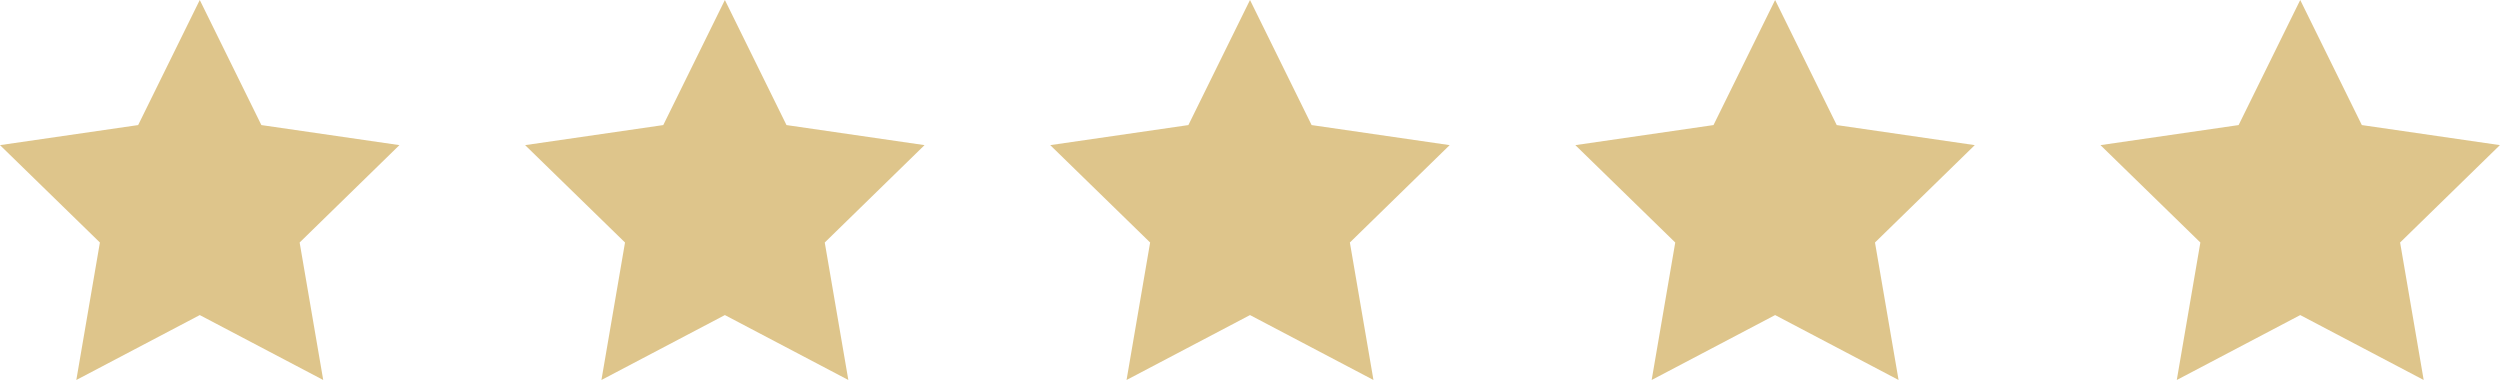
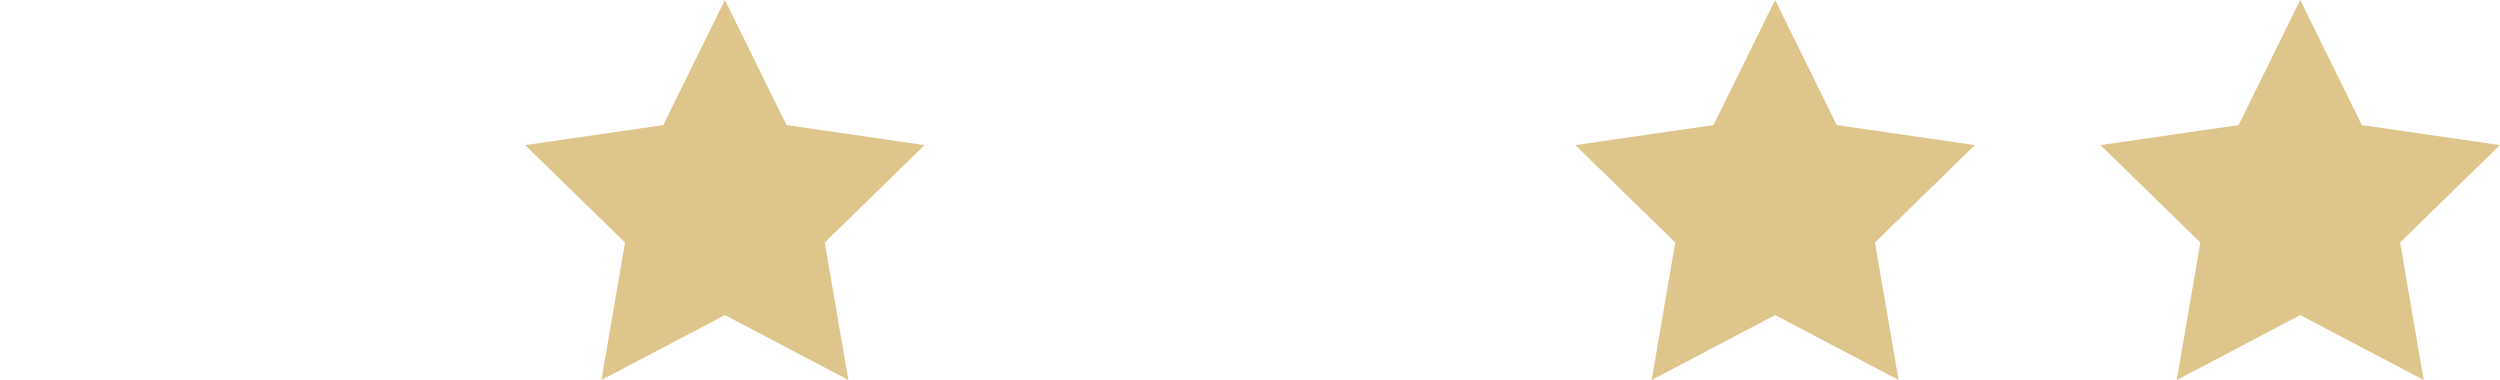
<svg xmlns="http://www.w3.org/2000/svg" width="89.266" height="13.568" viewBox="0 0 89.266 13.568">
  <g id="Group_3" data-name="Group 3" transform="translate(-345 -3528)">
    <path id="Star" d="M7.5,11.25,3.092,13.568l.842-4.909L.367,5.182,5.3,4.466,7.5,0,9.7,4.466l4.929.716L11.066,8.659l.842,4.909Z" transform="translate(419.633 3528)" fill="#dec58b" />
    <path id="Star_Copy" data-name="Star Copy" d="M7.5,11.25,3.092,13.568l.842-4.909L.367,5.182,5.3,4.466,7.5,0,9.7,4.466l4.929.716L11.066,8.659l.842,4.909Z" transform="translate(400.883 3528)" fill="#dec58b" />
-     <path id="Star_Copy_2" data-name="Star Copy 2" d="M7.5,11.25,3.092,13.568l.842-4.909L.367,5.182,5.3,4.466,7.5,0,9.7,4.466l4.929.716L11.066,8.659l.842,4.909Z" transform="translate(382.133 3528)" fill="#dec58b" />
    <path id="Star_Copy_3" data-name="Star Copy 3" d="M7.5,11.25,3.092,13.568l.842-4.909L.367,5.182,5.3,4.466,7.5,0,9.7,4.466l4.929.716L11.066,8.659l.842,4.909Z" transform="translate(363.383 3528)" fill="#dec58b" />
-     <path id="Star_Copy_4" data-name="Star Copy 4" d="M7.5,11.25,3.092,13.568l.842-4.909L.367,5.182,5.3,4.466,7.5,0,9.7,4.466l4.929.716L11.066,8.659l.842,4.909Z" transform="translate(344.633 3528)" fill="#dec58b" />
  </g>
</svg>